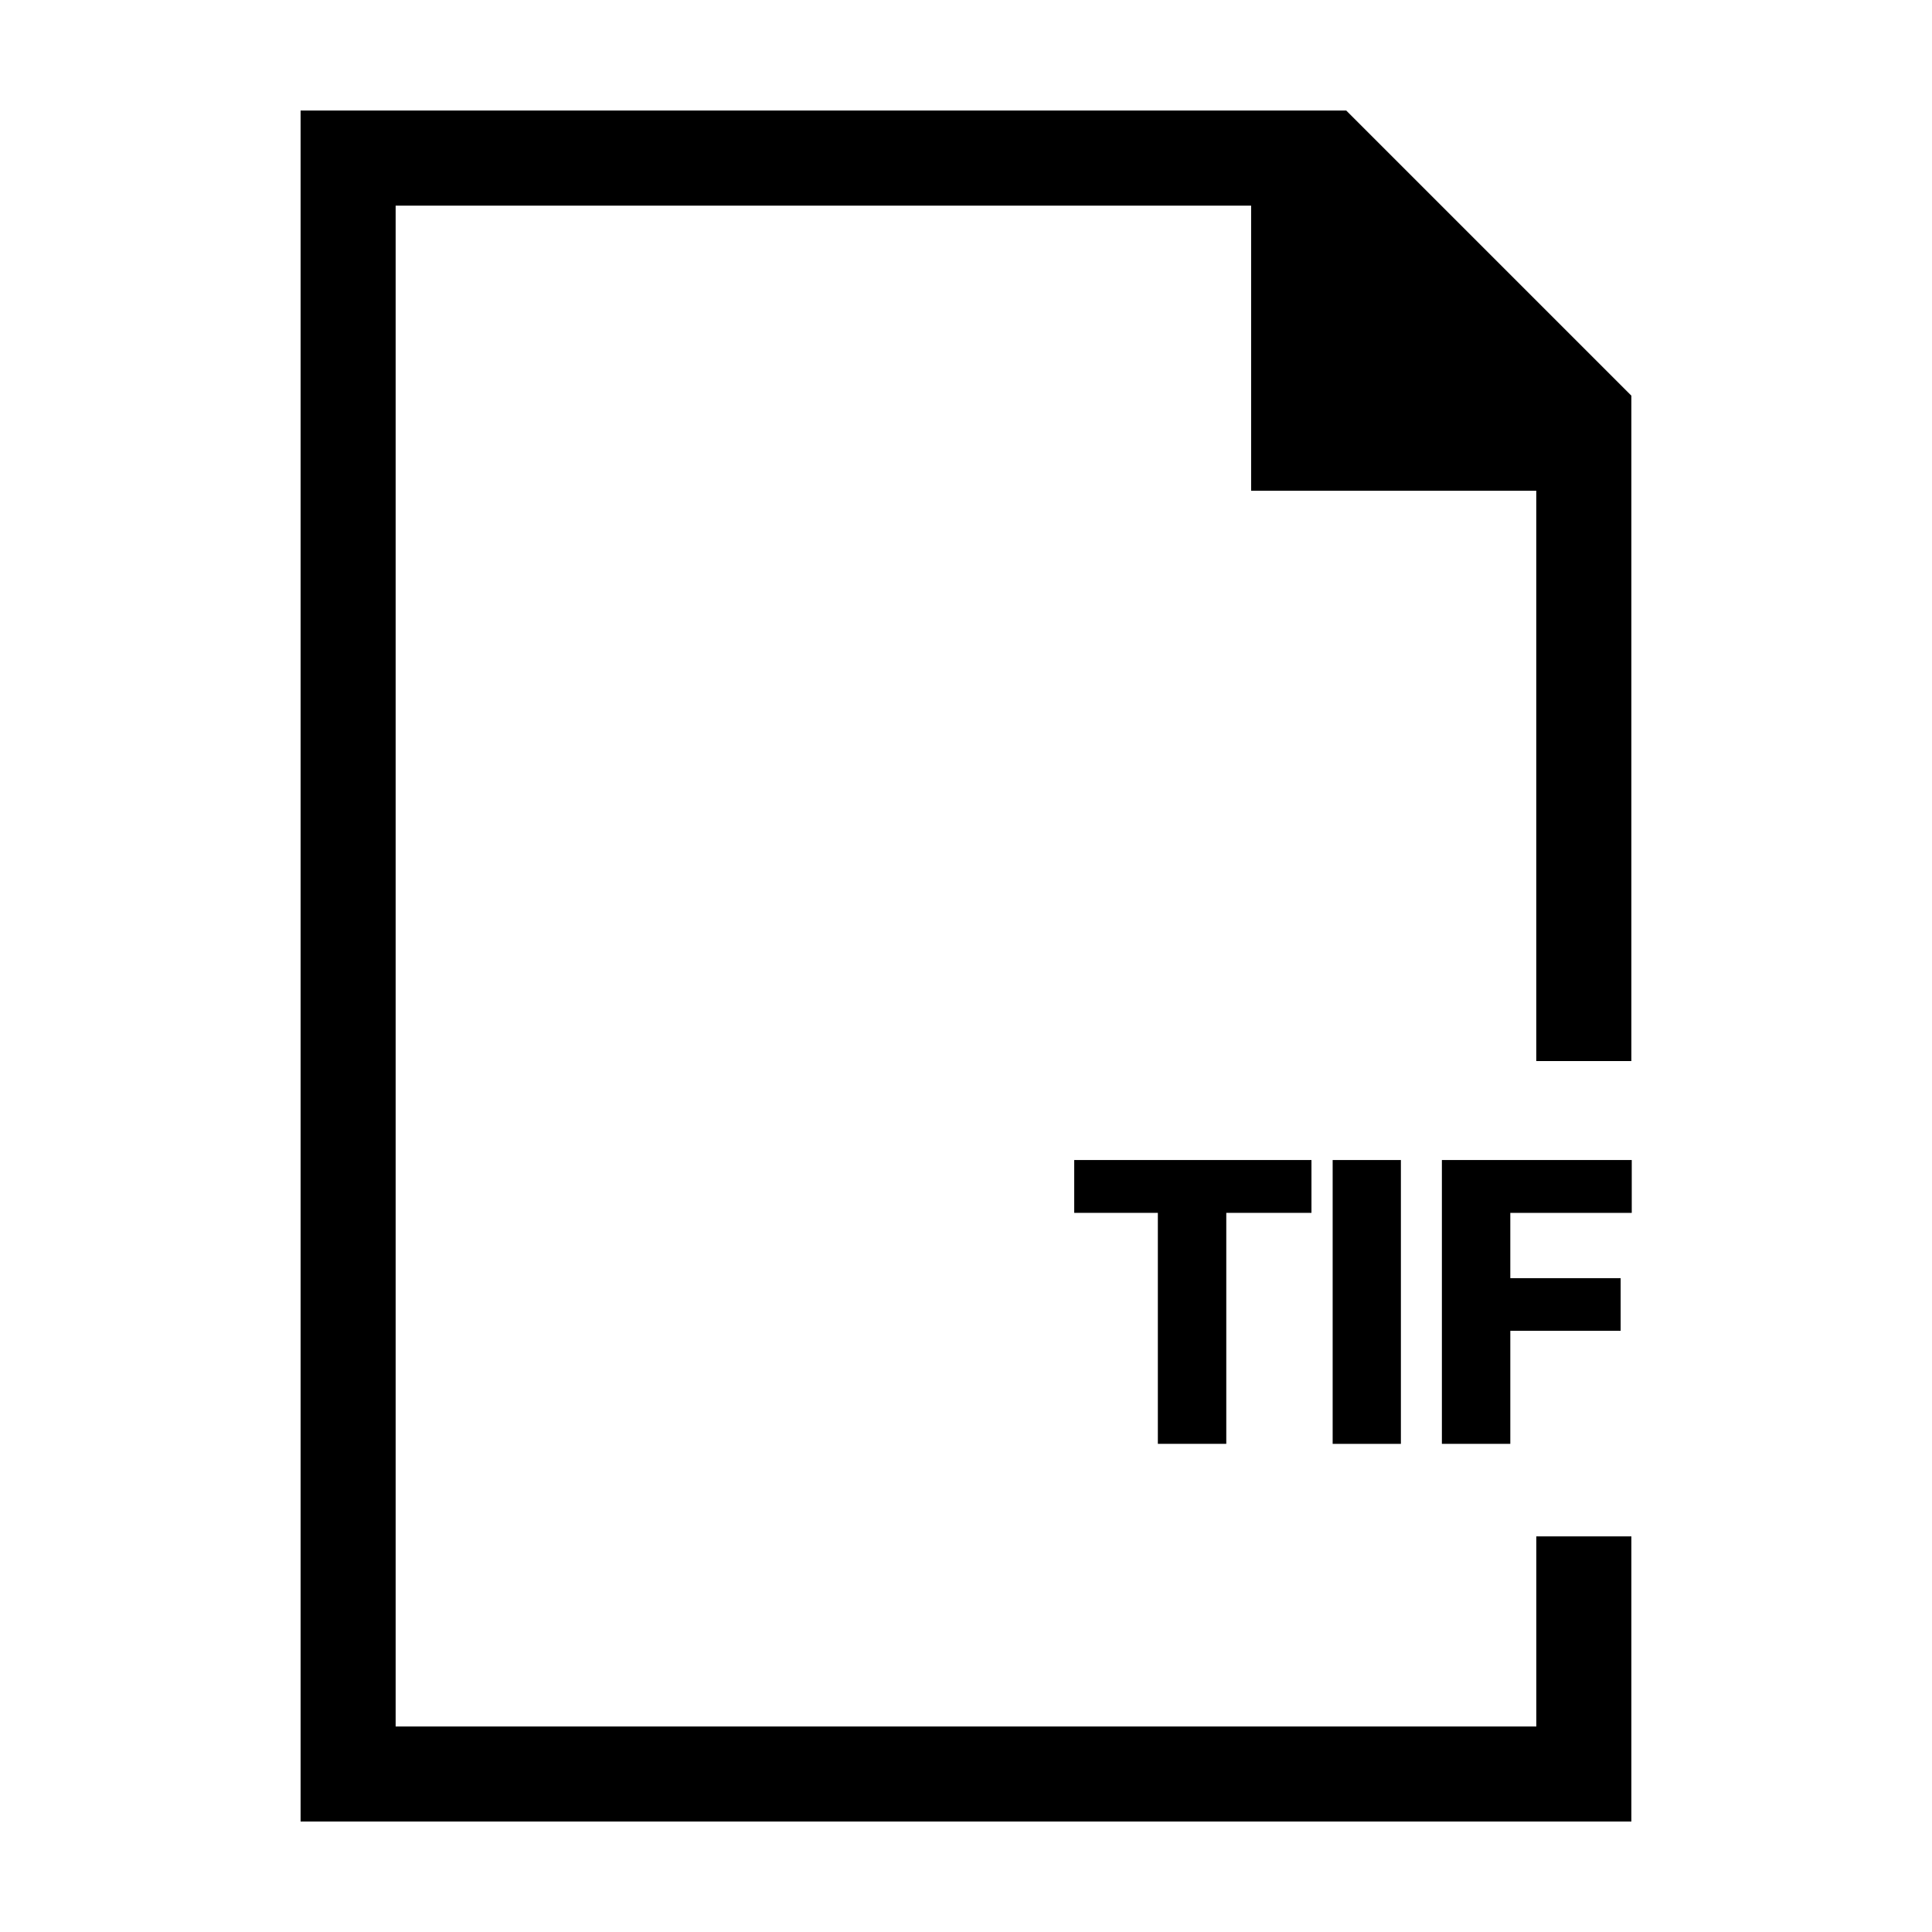
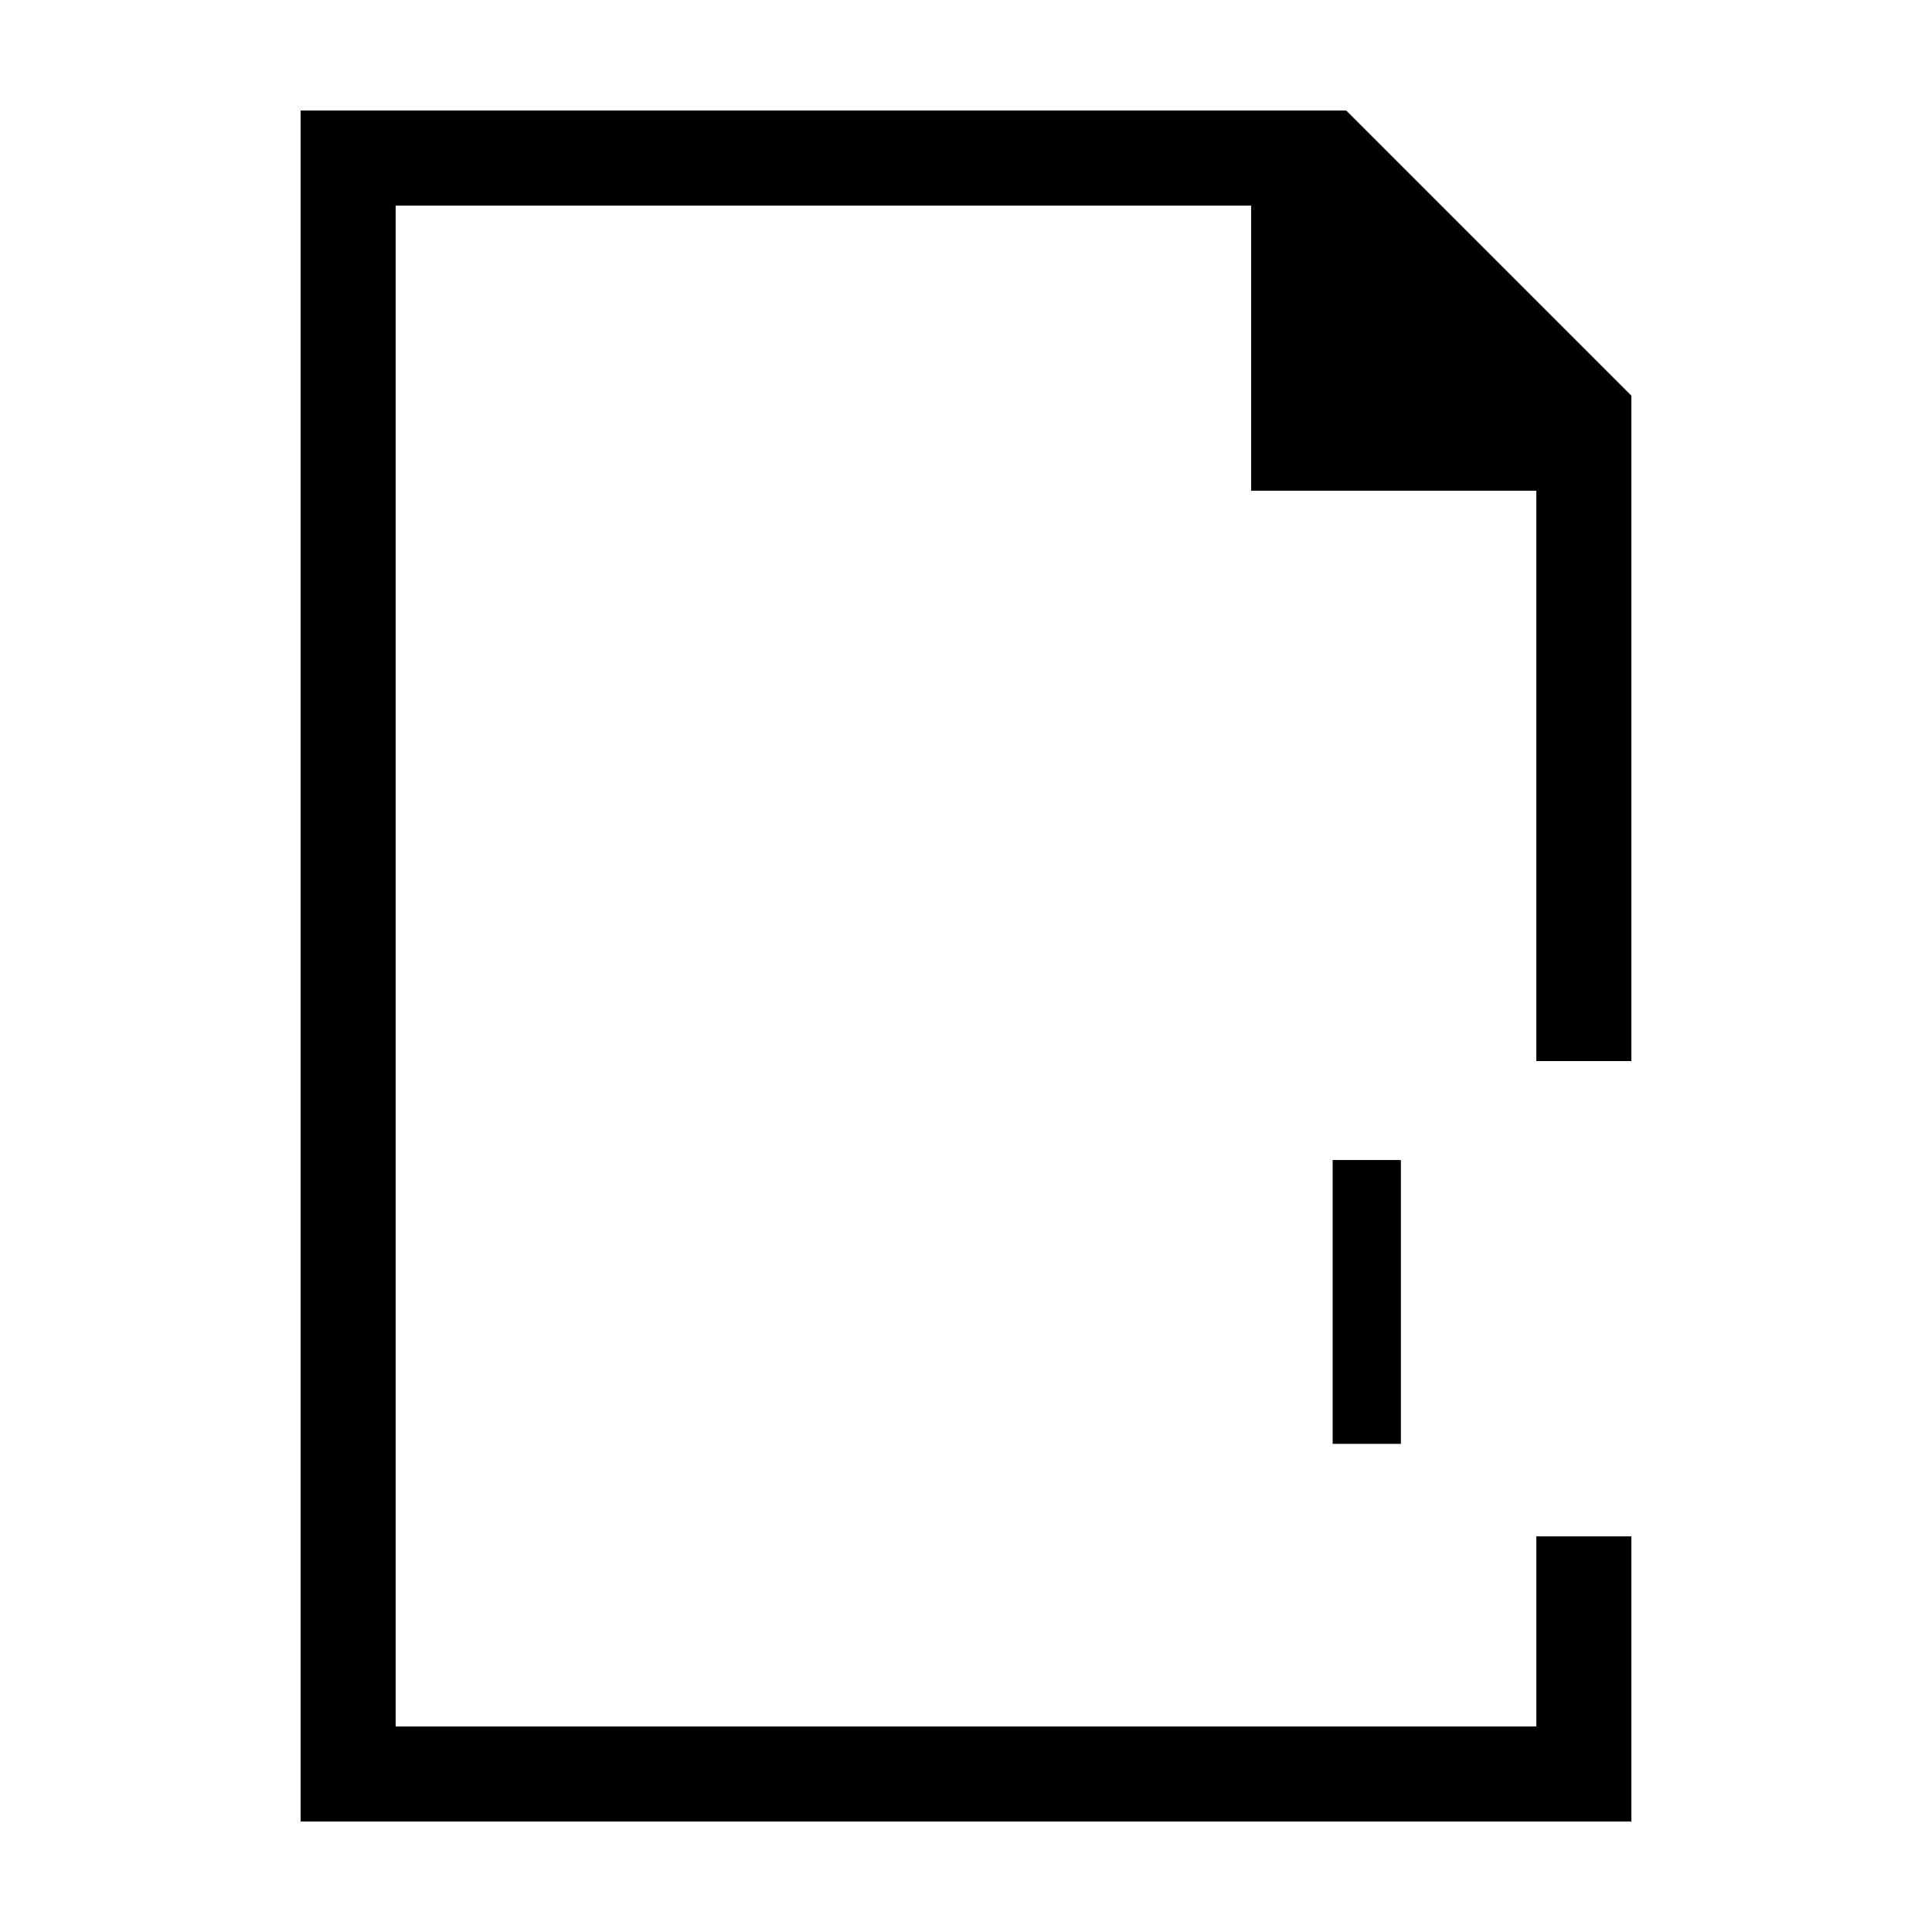
<svg xmlns="http://www.w3.org/2000/svg" fill="#000000" width="800px" height="800px" version="1.1" viewBox="144 144 512 512">
  <g>
    <path d="m576.33 425.19v-176.33l-75.57-75.57h-277.1v453.43h352.67v-75.57h-25.191v50.383h-302.29v-403.05h226.71v75.57h75.57v151.14z" />
-     <path d="m491.55 465.42h-22.574v61.211h-18.133v-61.211h-22.164v-14h62.871z" />
    <path d="m515.25 526.64h-18.082v-75.219h18.082z" />
-     <path d="m573.49 496.68h-29.242v29.961h-18.133v-75.219h50.316v14h-32.184v17.305h29.242z" />
  </g>
</svg>